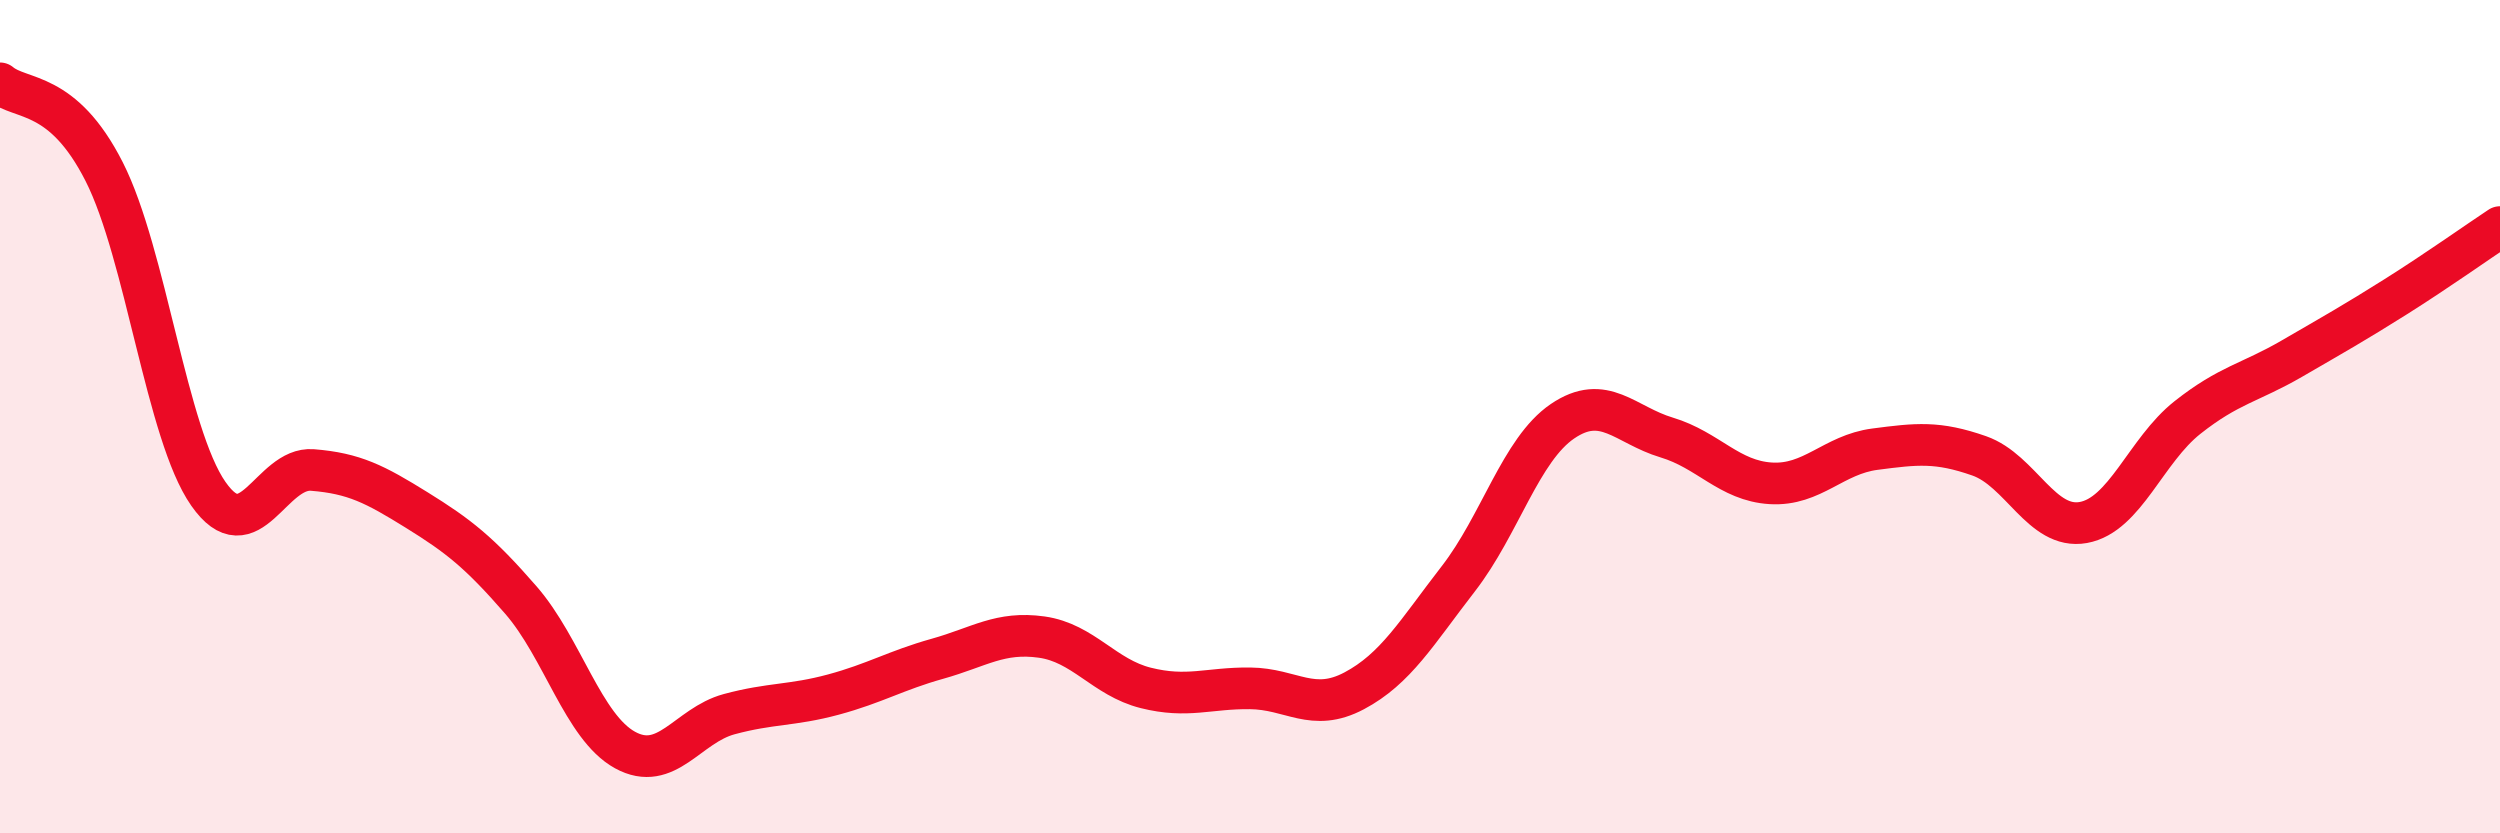
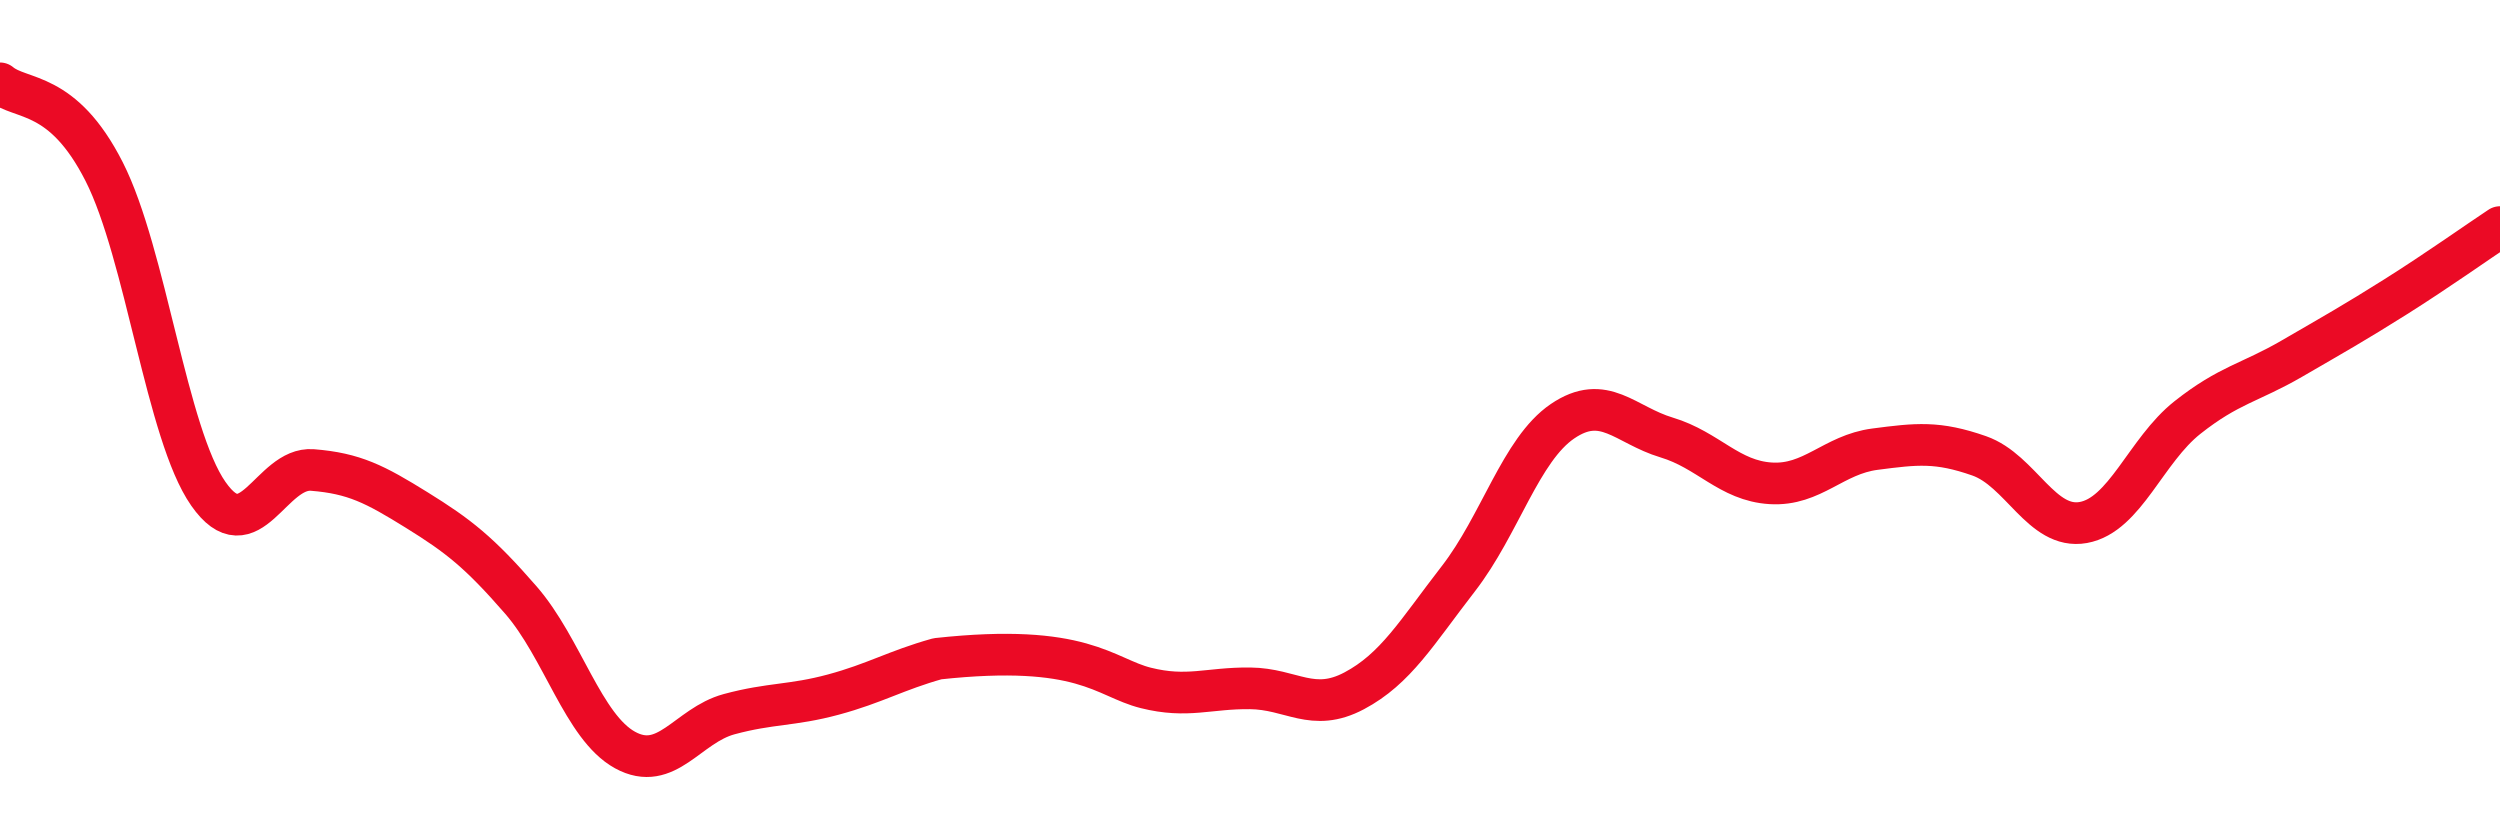
<svg xmlns="http://www.w3.org/2000/svg" width="60" height="20" viewBox="0 0 60 20">
-   <path d="M 0,2 C 0.5,2.42 1.5,2.15 2.5,4.12 C 3.5,6.09 4,10.42 5,11.85 C 6,13.28 6.5,11.2 7.5,11.28 C 8.5,11.36 9,11.62 10,12.24 C 11,12.86 11.5,13.25 12.5,14.4 C 13.5,15.55 14,17.45 15,18 C 16,18.55 16.5,17.41 17.5,17.14 C 18.5,16.87 19,16.94 20,16.67 C 21,16.4 21.5,16.09 22.5,15.81 C 23.5,15.53 24,15.15 25,15.29 C 26,15.43 26.5,16.26 27.5,16.51 C 28.5,16.76 29,16.51 30,16.52 C 31,16.53 31.5,17.11 32.5,16.58 C 33.5,16.05 34,15.18 35,13.89 C 36,12.6 36.5,10.79 37.5,10.11 C 38.5,9.43 39,10.2 40,10.5 C 41,10.8 41.5,11.54 42.5,11.6 C 43.5,11.66 44,10.91 45,10.78 C 46,10.65 46.5,10.59 47.5,10.94 C 48.5,11.29 49,12.72 50,12.54 C 51,12.36 51.5,10.81 52.5,10.02 C 53.5,9.23 54,9.19 55,8.61 C 56,8.03 56.5,7.75 57.5,7.12 C 58.5,6.49 59.5,5.78 60,5.45L60 20L0 20Z" fill="#EB0A25" opacity="0.1" stroke-linecap="round" stroke-linejoin="round" />
-   <path d="M 0,2 C 0.5,2.42 1.5,2.15 2.5,4.12 C 3.5,6.09 4,10.42 5,11.85 C 6,13.28 6.5,11.2 7.5,11.28 C 8.5,11.36 9,11.62 10,12.24 C 11,12.86 11.5,13.25 12.5,14.4 C 13.5,15.55 14,17.45 15,18 C 16,18.55 16.5,17.41 17.5,17.14 C 18.5,16.87 19,16.94 20,16.67 C 21,16.4 21.5,16.09 22.5,15.81 C 23.5,15.53 24,15.15 25,15.29 C 26,15.43 26.5,16.26 27.5,16.51 C 28.5,16.76 29,16.51 30,16.52 C 31,16.53 31.5,17.11 32.5,16.58 C 33.5,16.05 34,15.18 35,13.89 C 36,12.6 36.5,10.79 37.5,10.11 C 38.5,9.43 39,10.2 40,10.5 C 41,10.8 41.5,11.54 42.5,11.6 C 43.5,11.66 44,10.91 45,10.78 C 46,10.65 46.5,10.59 47.5,10.94 C 48.5,11.29 49,12.72 50,12.54 C 51,12.36 51.5,10.81 52.5,10.02 C 53.5,9.23 54,9.19 55,8.61 C 56,8.03 56.5,7.75 57.5,7.12 C 58.5,6.49 59.5,5.78 60,5.45" stroke="#EB0A25" stroke-width="1" fill="none" stroke-linecap="round" stroke-linejoin="round" />
+   <path d="M 0,2 C 0.5,2.42 1.5,2.15 2.5,4.12 C 3.5,6.09 4,10.42 5,11.85 C 6,13.28 6.5,11.2 7.5,11.28 C 8.5,11.36 9,11.62 10,12.24 C 11,12.86 11.5,13.25 12.5,14.4 C 13.5,15.55 14,17.45 15,18 C 16,18.55 16.5,17.41 17.5,17.14 C 18.5,16.87 19,16.94 20,16.67 C 21,16.4 21.5,16.09 22.5,15.81 C 26,15.43 26.5,16.26 27.5,16.51 C 28.5,16.76 29,16.51 30,16.52 C 31,16.53 31.5,17.11 32.5,16.58 C 33.5,16.05 34,15.18 35,13.89 C 36,12.6 36.5,10.79 37.5,10.11 C 38.5,9.43 39,10.2 40,10.5 C 41,10.8 41.5,11.54 42.5,11.6 C 43.5,11.66 44,10.91 45,10.78 C 46,10.65 46.5,10.59 47.5,10.94 C 48.5,11.29 49,12.72 50,12.54 C 51,12.36 51.5,10.81 52.5,10.02 C 53.5,9.23 54,9.19 55,8.61 C 56,8.03 56.5,7.75 57.5,7.12 C 58.5,6.49 59.5,5.78 60,5.45" stroke="#EB0A25" stroke-width="1" fill="none" stroke-linecap="round" stroke-linejoin="round" />
</svg>